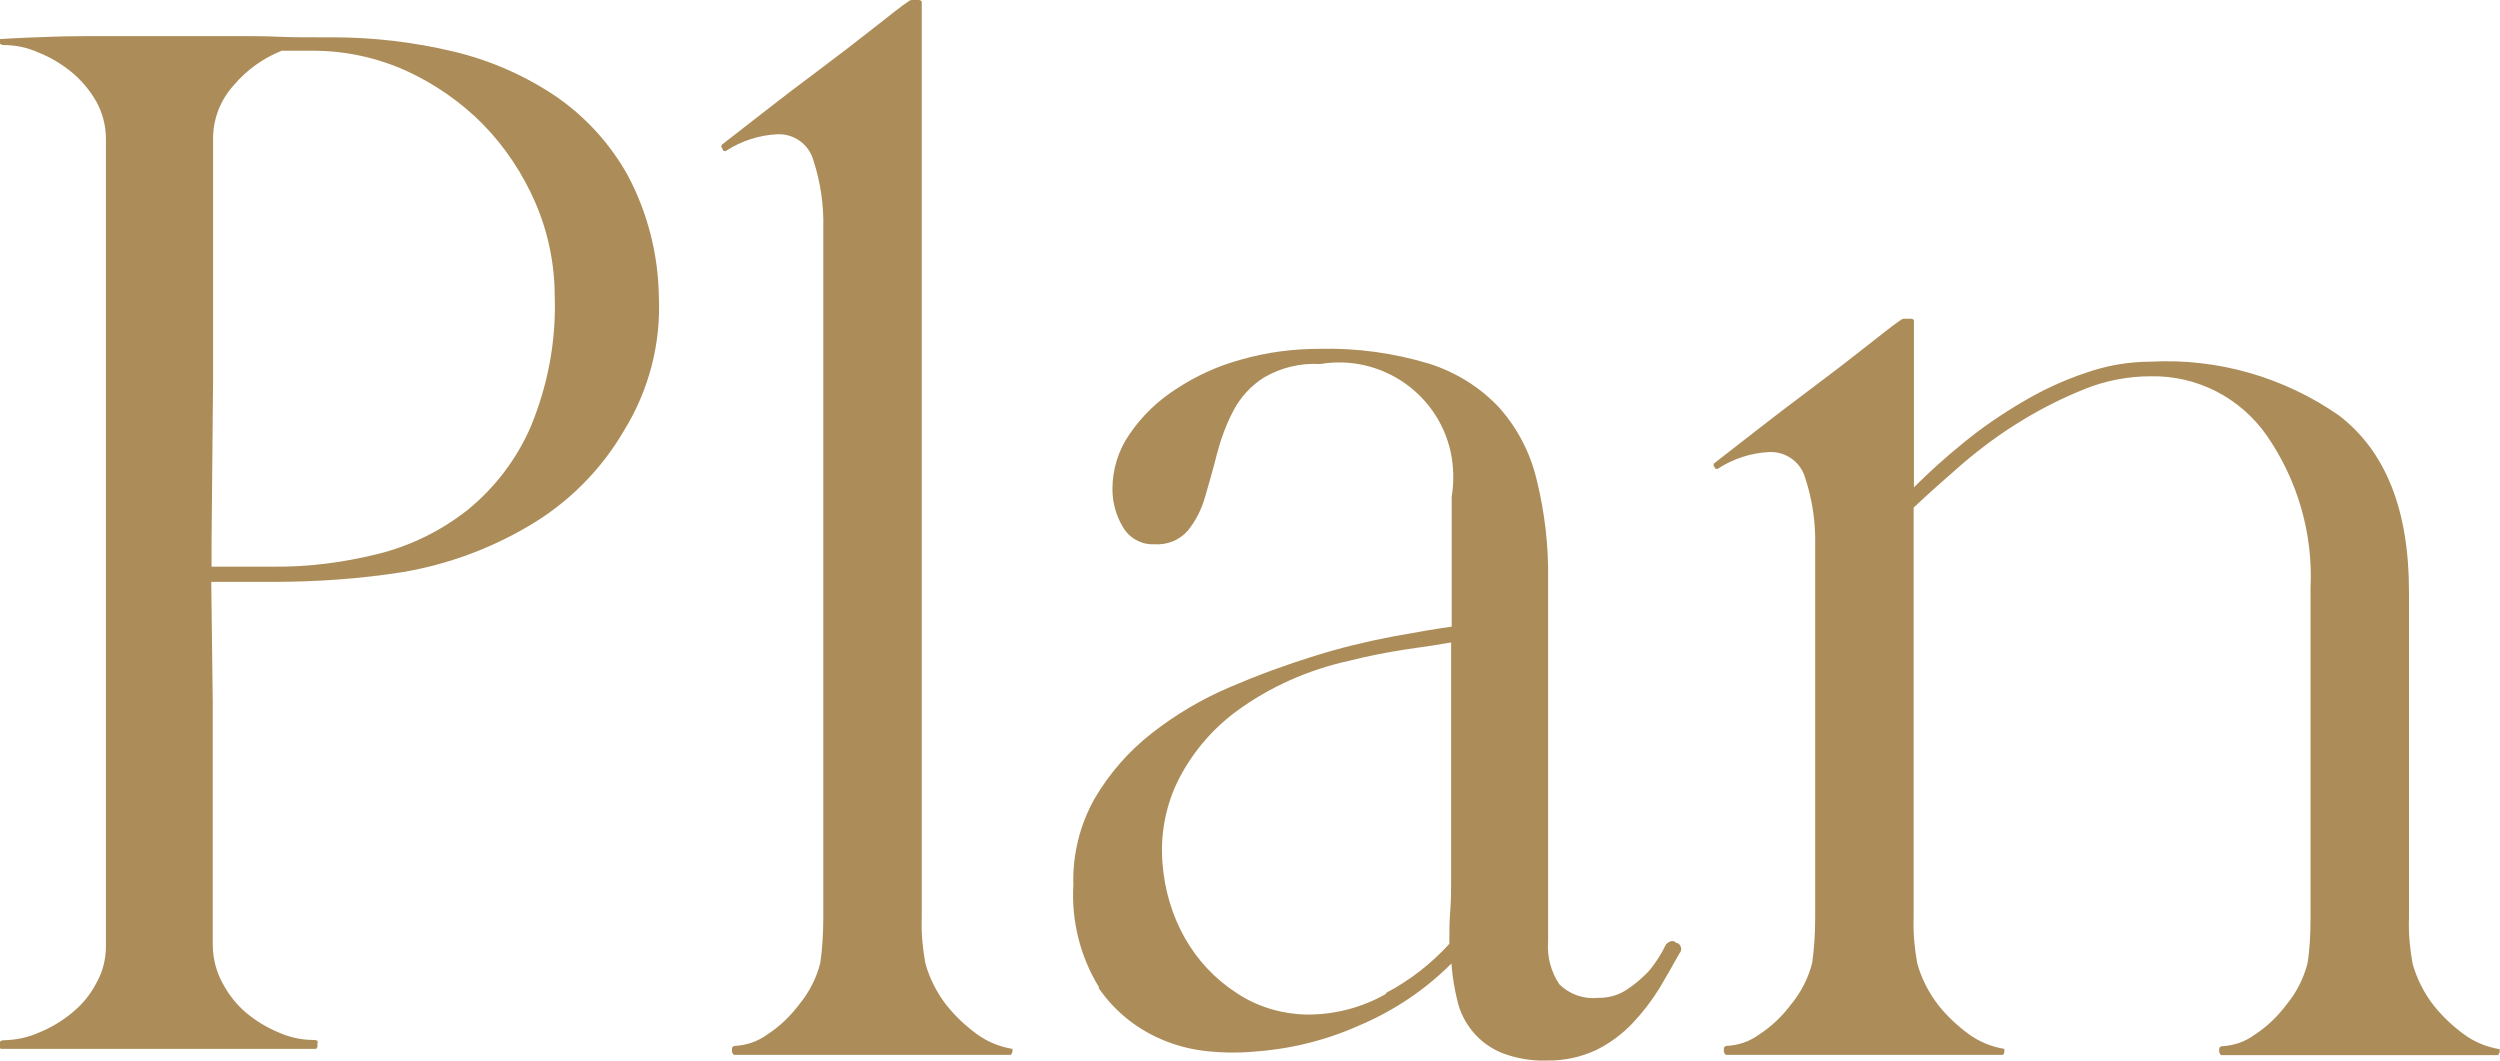
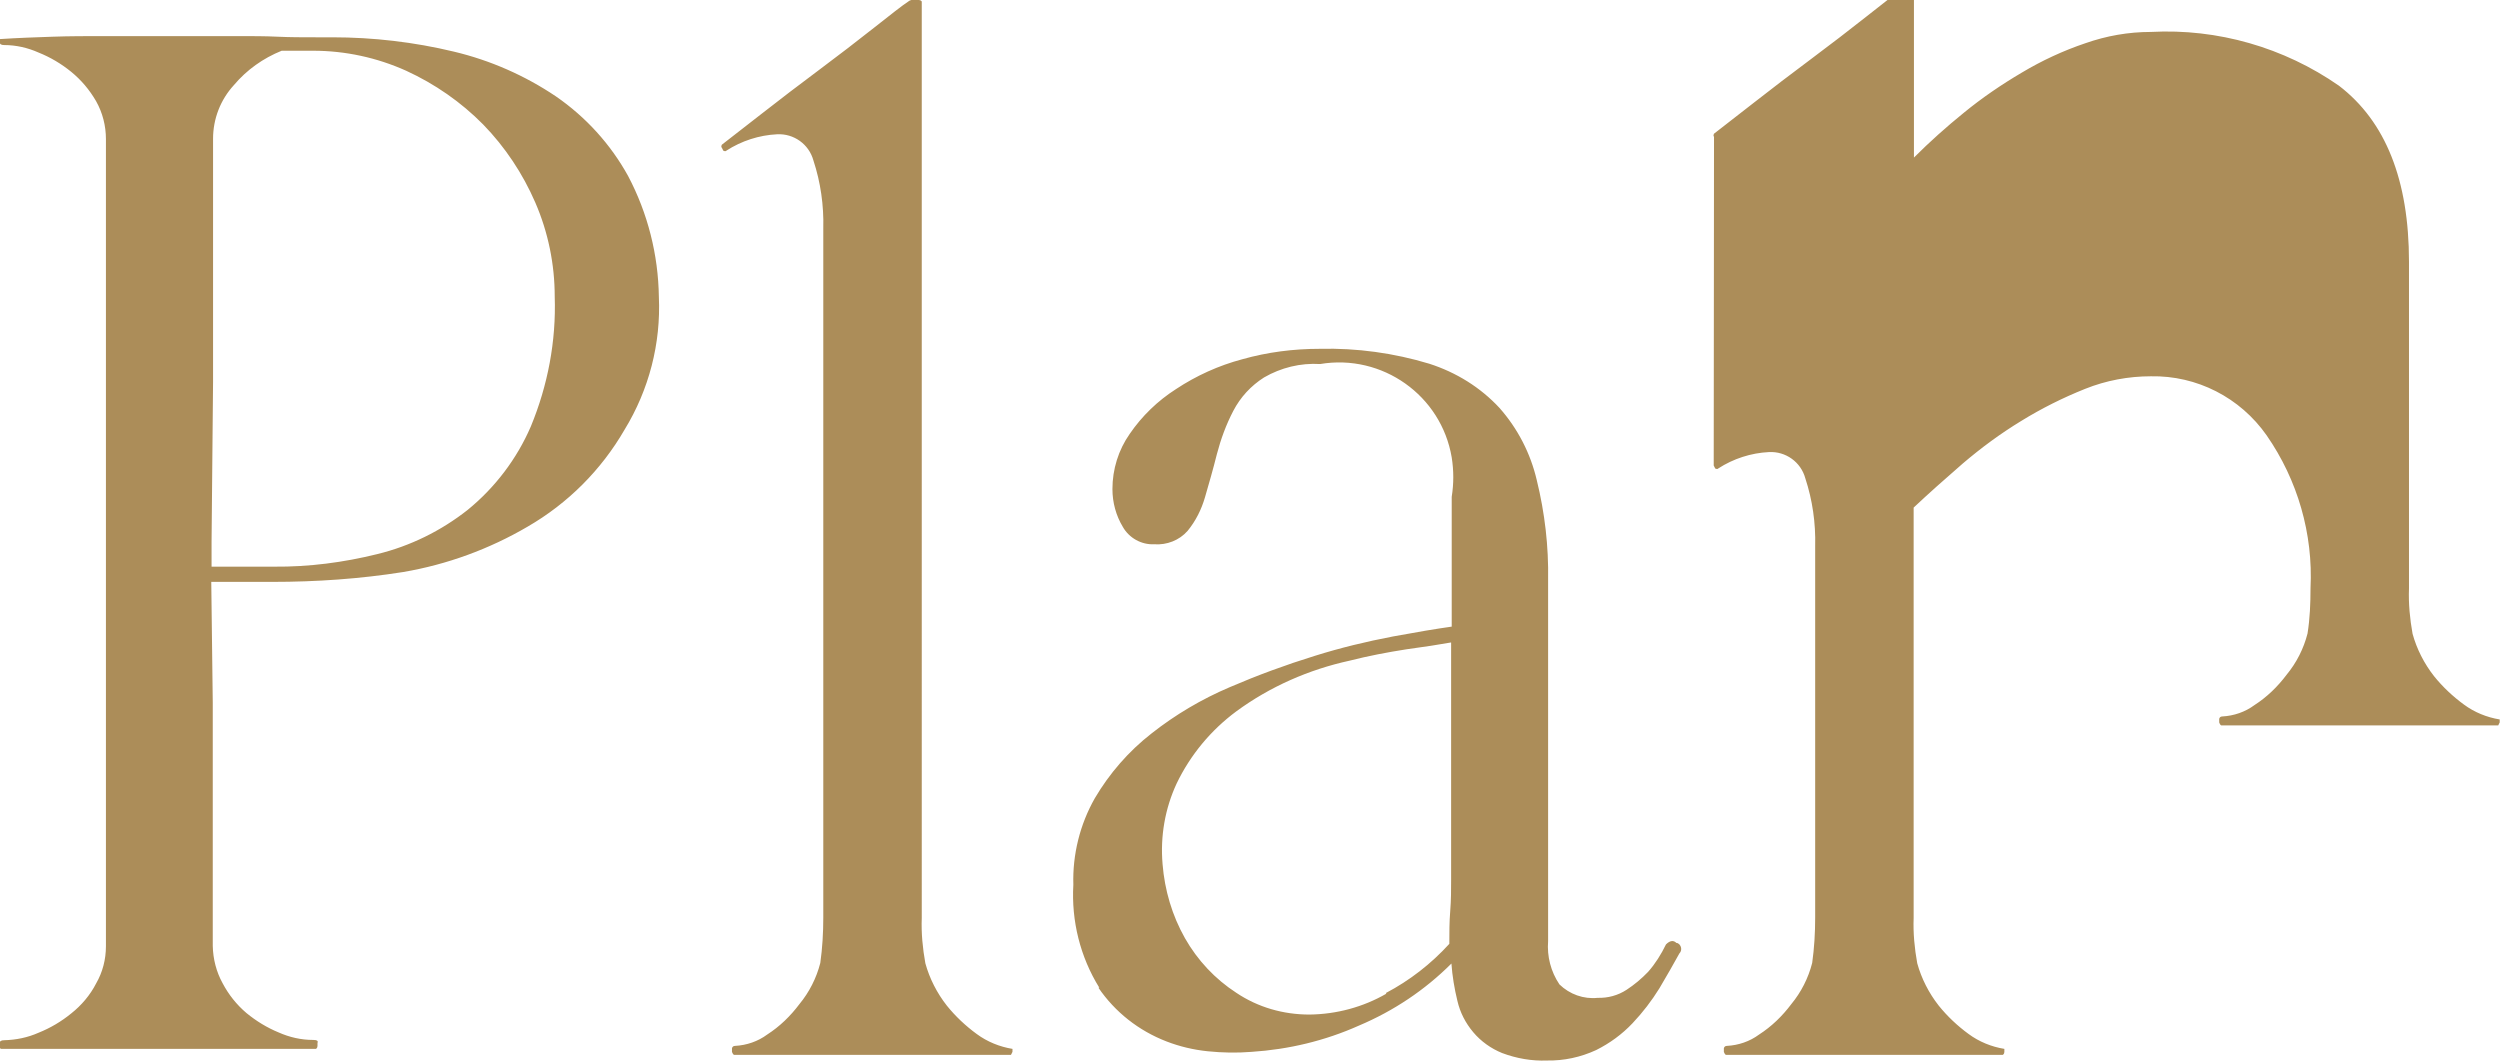
<svg xmlns="http://www.w3.org/2000/svg" id="a" viewBox="0 0 83.78 35.56">
-   <path id="b" d="m-.01,35.05c0,.07.02.1.05.1h10.55s.05-.03.05-.1v-.1c.03-.07-.02-.1-.15-.1-.4,0-.79-.09-1.15-.25-.39-.16-.75-.38-1.08-.65-.33-.28-.6-.62-.8-1-.21-.38-.32-.81-.33-1.25v-8.15l-.05-4.05h2.05c1.46,0,2.93-.1,4.38-.33,1.47-.25,2.89-.77,4.17-1.52,1.35-.78,2.47-1.9,3.25-3.25.82-1.34,1.22-2.89,1.15-4.45-.02-1.41-.37-2.8-1.03-4.05-.59-1.07-1.42-1.98-2.42-2.67-1.04-.7-2.2-1.21-3.42-1.5-1.33-.32-2.7-.48-4.08-.48h-.55c-.43,0-.86,0-1.28-.02s-.86-.02-1.33-.02H3.49c-.57,0-1.14,0-1.72.02s-1.17.04-1.78.08v.1c0,.07.05.1.15.1.4,0,.79.09,1.15.25.4.16.77.38,1.1.65.33.27.61.6.83.98.22.39.33.83.33,1.27v27.05c0,.44-.11.87-.33,1.25-.2.39-.49.73-.83,1-.33.27-.7.49-1.1.65-.36.16-.75.24-1.15.25-.1,0-.15.03-.15.1v.1H-.01Zm7.1-16.9l.05-5.35V4.65c0-.67.25-1.31.7-1.8.43-.51.98-.9,1.6-1.15h1.05c1.08,0,2.14.23,3.12.67.96.44,1.84,1.05,2.58,1.8.74.76,1.33,1.65,1.75,2.62.43.99.65,2.07.65,3.15.05,1.49-.23,2.97-.8,4.35-.47,1.09-1.2,2.05-2.12,2.8-.89.7-1.92,1.21-3.03,1.48-1.13.28-2.29.43-3.45.42h-2.1v-.85h0ZM24.19,4.95l.05.1s.06.03.09.01c0,0,0,0,.01-.01.51-.33,1.1-.52,1.7-.55.56-.03,1.07.33,1.22.88.24.73.35,1.5.33,2.27v23.1c0,.51-.03,1.02-.1,1.52-.13.51-.37.98-.7,1.38-.3.4-.66.75-1.08,1.02-.31.23-.69.36-1.08.38-.05,0-.09.03-.1.08,0,0,0,.02,0,.02v.1s.03.09.07.1c0,0,.02,0,.03,0h9.25l.05-.1v-.1c-.43-.07-.85-.24-1.2-.5-.37-.27-.71-.59-1-.95-.33-.42-.58-.91-.72-1.42-.09-.5-.14-1.01-.12-1.52V.05s-.03-.05-.1-.05h-.25s-.07.02-.1.05c-.2.13-.58.43-1.15.88-.57.45-1.18.92-1.85,1.42-.67.5-1.3.98-1.9,1.45l-1.35,1.05s-.03.06-.01.09c0,0,0,0,.01.01h0Zm12.62,28.15c.56.82,1.35,1.44,2.28,1.8.44.17.9.28,1.38.33.49.05.98.06,1.47.02,1.24-.08,2.46-.37,3.6-.88,1.16-.49,2.21-1.19,3.1-2.08.03.42.1.84.2,1.25.09.39.27.74.53,1.05.26.31.6.55.97.7.48.18.99.27,1.5.25.57.01,1.13-.11,1.65-.35.46-.23.87-.53,1.22-.9.34-.36.64-.75.9-1.17.25-.42.47-.81.67-1.17.08-.08.08-.21,0-.3-.03-.03-.06-.05-.1-.05-.1-.1-.22-.08-.35.05-.16.33-.36.65-.6.92-.22.23-.46.43-.72.6-.29.19-.63.28-.97.27-.47.05-.94-.12-1.28-.45-.29-.43-.42-.94-.38-1.45v-12.1c.02-1.13-.11-2.25-.38-3.35-.21-.9-.64-1.73-1.25-2.42-.64-.69-1.45-1.19-2.35-1.48-1.19-.36-2.43-.53-3.67-.5-.88,0-1.75.11-2.6.35-.79.21-1.54.55-2.22,1-.61.39-1.14.9-1.55,1.5-.38.54-.58,1.19-.58,1.85,0,.45.12.89.35,1.27.21.37.62.6,1.05.58.42.03.84-.13,1.12-.45.27-.33.46-.71.58-1.12.13-.45.27-.93.4-1.45.13-.5.31-.99.55-1.45.24-.46.59-.84,1.03-1.12.57-.33,1.22-.49,1.88-.45,2.08-.35,4.06,1.05,4.41,3.13.07.44.07.88,0,1.32v4.35c-.5.07-1.16.18-1.97.33-.89.17-1.76.38-2.62.65-.97.3-1.92.65-2.85,1.05-.94.4-1.82.92-2.62,1.55-.77.6-1.41,1.34-1.9,2.17-.5.88-.75,1.89-.72,2.9-.07,1.21.23,2.42.87,3.45h0Zm9.65.2c-.78.45-1.67.69-2.58.7-.87,0-1.72-.24-2.45-.73-.71-.46-1.3-1.09-1.72-1.83-.43-.76-.68-1.61-.75-2.48-.08-.93.08-1.86.47-2.7.46-.96,1.15-1.79,2-2.42,1.13-.83,2.43-1.4,3.8-1.7.63-.16,1.26-.28,1.9-.38.6-.08,1.1-.16,1.5-.23v7.95c0,.33,0,.68-.03,1.05s-.03.73-.03,1.1c-.61.67-1.33,1.23-2.13,1.65h0Zm10.97-17.7l.05.1s.06.03.09.01c0,0,0,0,.01-.01.51-.33,1.1-.52,1.7-.55.56-.03,1.07.33,1.22.88.24.73.35,1.5.33,2.27v12.45c0,.51-.03,1.02-.1,1.52-.13.51-.37.98-.7,1.38-.3.4-.66.75-1.08,1.02-.31.23-.69.36-1.08.38-.05,0-.09.03-.1.08,0,0,0,.02,0,.02v.1s.03.09.07.1c0,0,.02,0,.03,0h9.25s.05-.03.05-.1v-.1c-.43-.07-.85-.24-1.2-.5-.37-.27-.71-.59-1-.95-.33-.42-.58-.91-.72-1.42-.09-.5-.14-1.01-.12-1.52v-13.75c.5-.47,1.05-.96,1.65-1.48.61-.52,1.26-1,1.95-1.42.68-.42,1.4-.78,2.15-1.08.7-.28,1.45-.42,2.2-.42,1.54-.03,2.99.71,3.88,1.98,1.04,1.5,1.56,3.3,1.47,5.12v11.05c0,.51-.02,1.02-.1,1.52-.13.51-.37.98-.7,1.38-.3.4-.66.75-1.08,1.02-.31.23-.69.36-1.08.38-.05,0-.09.03-.1.08,0,0,0,.02,0,.02v.1s.03.09.07.1c0,0,.02,0,.03,0h9.25l.05-.1v-.1c-.43-.07-.85-.24-1.2-.5-.37-.27-.71-.59-1-.95-.33-.42-.58-.91-.72-1.42-.09-.5-.14-1.01-.12-1.52v-10.95c0-2.73-.78-4.7-2.35-5.9-1.84-1.28-4.06-1.92-6.3-1.8-.75,0-1.49.13-2.2.38-.74.25-1.45.58-2.12.98-.68.4-1.34.85-1.95,1.35-.58.47-1.14.97-1.67,1.5v-5.6s-.03-.05-.1-.05h-.25s-.07.02-.1.05c-.2.13-.58.43-1.15.88-.57.45-1.18.92-1.85,1.42s-1.3.98-1.9,1.45l-1.35,1.05s-.03.06-.01.09c0,0,0,0,.01.01h0Z" style="fill:#ac8d59; fill-rule:evenodd; stroke-width:0px;" />
+   <path id="b" d="m-.01,35.05c0,.07.02.1.05.1h10.55s.05-.03.05-.1v-.1c.03-.07-.02-.1-.15-.1-.4,0-.79-.09-1.15-.25-.39-.16-.75-.38-1.08-.65-.33-.28-.6-.62-.8-1-.21-.38-.32-.81-.33-1.25v-8.15l-.05-4.05h2.05c1.46,0,2.93-.1,4.38-.33,1.47-.25,2.89-.77,4.17-1.52,1.35-.78,2.47-1.9,3.25-3.25.82-1.34,1.22-2.89,1.15-4.45-.02-1.41-.37-2.8-1.03-4.05-.59-1.07-1.42-1.98-2.42-2.67-1.04-.7-2.2-1.21-3.42-1.5-1.33-.32-2.7-.48-4.08-.48h-.55c-.43,0-.86,0-1.28-.02s-.86-.02-1.33-.02H3.49c-.57,0-1.14,0-1.72.02s-1.17.04-1.78.08v.1c0,.07.05.1.15.1.4,0,.79.09,1.15.25.4.16.77.38,1.1.65.33.27.61.6.83.98.22.39.33.83.33,1.27v27.05c0,.44-.11.87-.33,1.25-.2.39-.49.73-.83,1-.33.27-.7.49-1.1.65-.36.16-.75.24-1.15.25-.1,0-.15.03-.15.1v.1H-.01Zm7.1-16.9l.05-5.35V4.65c0-.67.25-1.31.7-1.8.43-.51.98-.9,1.6-1.15h1.05c1.08,0,2.14.23,3.12.67.96.44,1.84,1.05,2.58,1.8.74.76,1.33,1.65,1.75,2.62.43.99.65,2.07.65,3.15.05,1.49-.23,2.97-.8,4.35-.47,1.09-1.2,2.05-2.12,2.8-.89.7-1.92,1.21-3.03,1.48-1.13.28-2.29.43-3.45.42h-2.1v-.85h0ZM24.19,4.95l.05.1s.06.03.09.01c0,0,0,0,.01-.01.51-.33,1.1-.52,1.7-.55.56-.03,1.07.33,1.22.88.24.73.35,1.5.33,2.27v23.1c0,.51-.03,1.02-.1,1.52-.13.51-.37.98-.7,1.38-.3.4-.66.75-1.08,1.02-.31.23-.69.36-1.08.38-.05,0-.09.03-.1.08,0,0,0,.02,0,.02v.1s.03.09.07.1c0,0,.02,0,.03,0h9.25l.05-.1v-.1c-.43-.07-.85-.24-1.2-.5-.37-.27-.71-.59-1-.95-.33-.42-.58-.91-.72-1.42-.09-.5-.14-1.01-.12-1.52V.05s-.03-.05-.1-.05h-.25s-.07.02-.1.05c-.2.13-.58.43-1.15.88-.57.45-1.18.92-1.85,1.42-.67.5-1.3.98-1.9,1.45l-1.35,1.05s-.03.06-.01.09c0,0,0,0,.01.01h0Zm12.62,28.15c.56.82,1.35,1.44,2.28,1.8.44.17.9.28,1.38.33.49.05.98.06,1.47.02,1.24-.08,2.46-.37,3.6-.88,1.16-.49,2.21-1.19,3.1-2.08.03.42.1.84.2,1.25.09.39.27.74.53,1.05.26.31.6.55.97.7.48.18.99.27,1.5.25.57.01,1.13-.11,1.65-.35.46-.23.87-.53,1.22-.9.34-.36.64-.75.9-1.17.25-.42.47-.81.67-1.17.08-.08.08-.21,0-.3-.03-.03-.06-.05-.1-.05-.1-.1-.22-.08-.35.05-.16.33-.36.65-.6.92-.22.23-.46.43-.72.6-.29.19-.63.28-.97.27-.47.05-.94-.12-1.28-.45-.29-.43-.42-.94-.38-1.45v-12.1c.02-1.13-.11-2.25-.38-3.35-.21-.9-.64-1.73-1.25-2.42-.64-.69-1.45-1.19-2.35-1.48-1.19-.36-2.43-.53-3.67-.5-.88,0-1.75.11-2.6.35-.79.21-1.54.55-2.22,1-.61.39-1.14.9-1.55,1.5-.38.54-.58,1.19-.58,1.85,0,.45.12.89.35,1.27.21.37.62.6,1.05.58.42.03.84-.13,1.12-.45.27-.33.46-.71.58-1.12.13-.45.27-.93.4-1.45.13-.5.31-.99.55-1.45.24-.46.59-.84,1.03-1.12.57-.33,1.22-.49,1.88-.45,2.08-.35,4.06,1.05,4.41,3.13.07.44.07.88,0,1.32v4.35c-.5.07-1.16.18-1.97.33-.89.17-1.76.38-2.62.65-.97.3-1.92.65-2.85,1.05-.94.4-1.82.92-2.62,1.55-.77.6-1.41,1.34-1.9,2.17-.5.88-.75,1.89-.72,2.9-.07,1.21.23,2.42.87,3.45h0Zm9.65.2c-.78.45-1.67.69-2.58.7-.87,0-1.72-.24-2.45-.73-.71-.46-1.3-1.09-1.72-1.83-.43-.76-.68-1.61-.75-2.48-.08-.93.08-1.86.47-2.7.46-.96,1.15-1.79,2-2.42,1.13-.83,2.43-1.4,3.8-1.7.63-.16,1.26-.28,1.9-.38.6-.08,1.1-.16,1.5-.23v7.95c0,.33,0,.68-.03,1.05s-.03.73-.03,1.1c-.61.67-1.33,1.23-2.13,1.65h0Zm10.97-17.7l.05.1s.06.03.09.01c0,0,0,0,.01-.01.51-.33,1.1-.52,1.7-.55.56-.03,1.07.33,1.22.88.24.73.35,1.5.33,2.27v12.45c0,.51-.03,1.02-.1,1.52-.13.51-.37.98-.7,1.38-.3.4-.66.75-1.08,1.02-.31.23-.69.36-1.08.38-.05,0-.09.03-.1.08,0,0,0,.02,0,.02v.1s.03.09.07.1c0,0,.02,0,.03,0h9.25s.05-.03.05-.1v-.1c-.43-.07-.85-.24-1.2-.5-.37-.27-.71-.59-1-.95-.33-.42-.58-.91-.72-1.42-.09-.5-.14-1.01-.12-1.52v-13.75c.5-.47,1.05-.96,1.65-1.48.61-.52,1.26-1,1.95-1.42.68-.42,1.4-.78,2.15-1.08.7-.28,1.45-.42,2.2-.42,1.54-.03,2.99.71,3.88,1.98,1.04,1.5,1.56,3.3,1.47,5.12c0,.51-.02,1.02-.1,1.52-.13.51-.37.98-.7,1.38-.3.4-.66.75-1.08,1.02-.31.23-.69.36-1.08.38-.05,0-.09.03-.1.08,0,0,0,.02,0,.02v.1s.03.09.07.1c0,0,.02,0,.03,0h9.25l.05-.1v-.1c-.43-.07-.85-.24-1.2-.5-.37-.27-.71-.59-1-.95-.33-.42-.58-.91-.72-1.42-.09-.5-.14-1.01-.12-1.52v-10.95c0-2.73-.78-4.7-2.35-5.9-1.84-1.28-4.06-1.92-6.3-1.8-.75,0-1.49.13-2.2.38-.74.25-1.45.58-2.12.98-.68.4-1.34.85-1.95,1.35-.58.47-1.14.97-1.67,1.5v-5.6s-.03-.05-.1-.05h-.25s-.07.02-.1.05c-.2.13-.58.43-1.15.88-.57.45-1.18.92-1.85,1.42s-1.3.98-1.9,1.45l-1.35,1.05s-.03.06-.01.09c0,0,0,0,.01.01h0Z" style="fill:#ac8d59; fill-rule:evenodd; stroke-width:0px;" />
</svg>